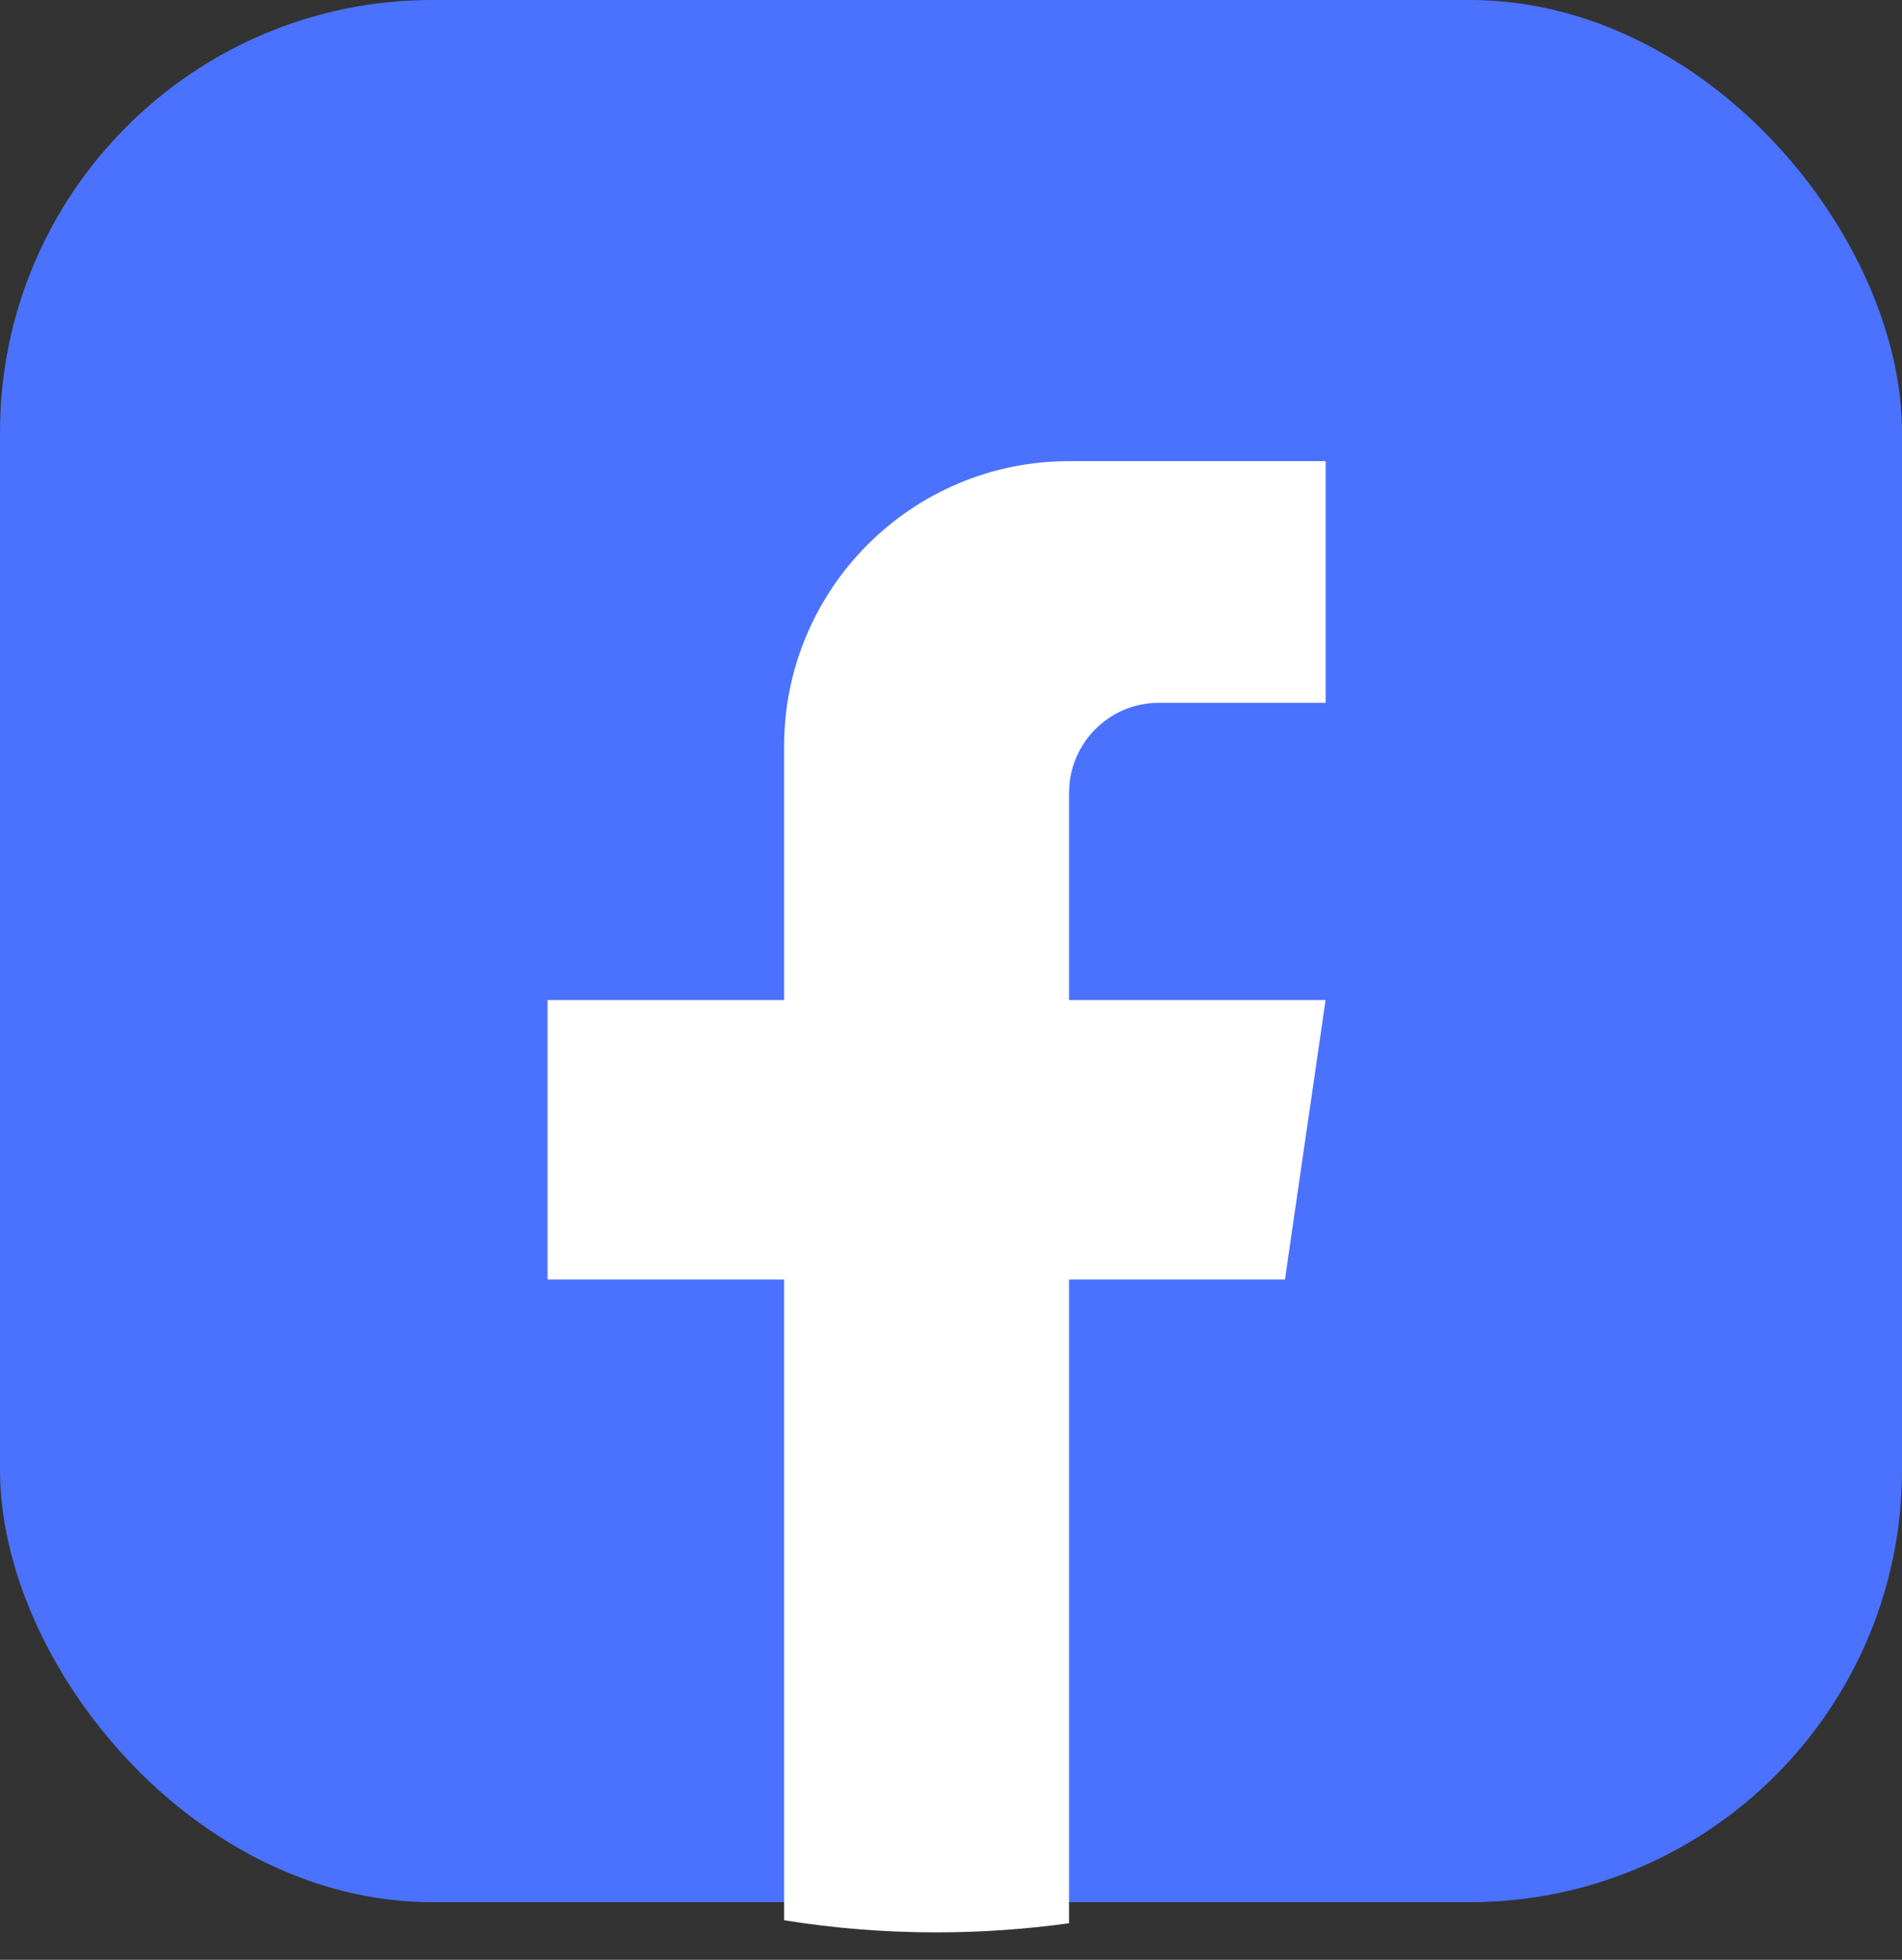
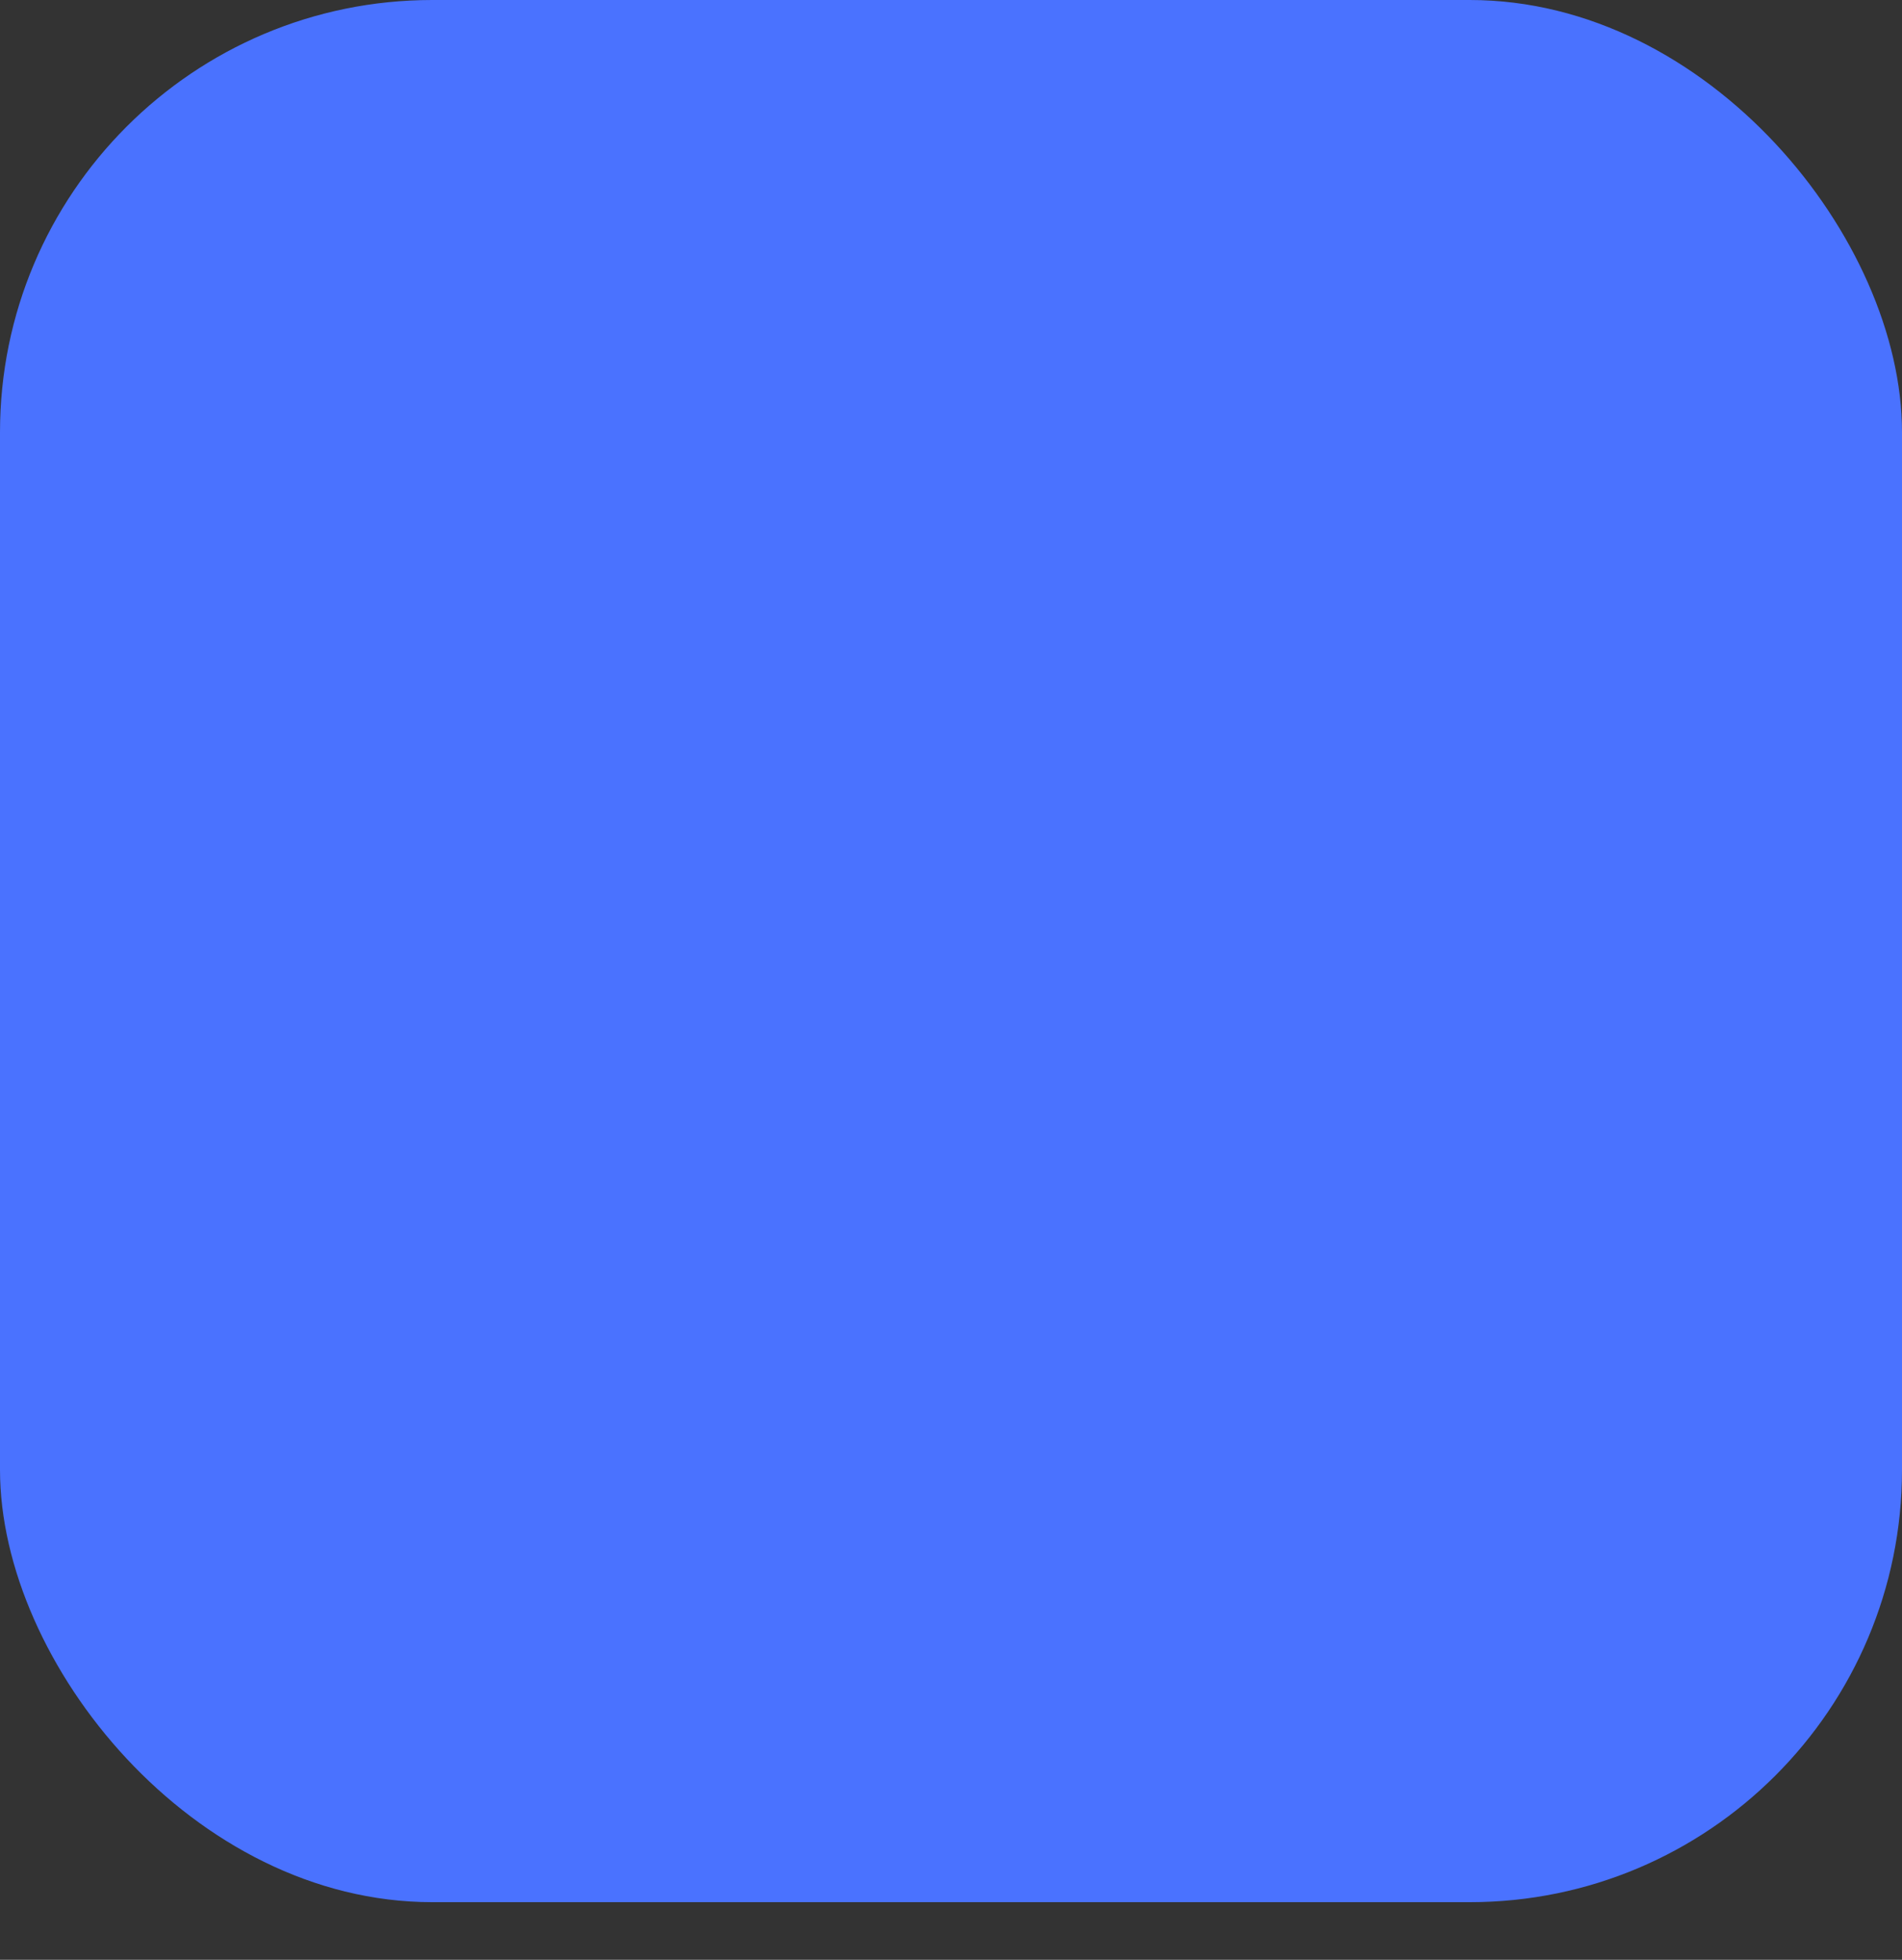
<svg xmlns="http://www.w3.org/2000/svg" width="66" height="68" viewBox="0 0 66 68" fill="none">
  <rect x="0" y="0" width="66" height="68" fill="#333333" stroke="none" />
  <rect width="66" height="66" rx="15" fill="#4A72FF" />
-   <path d="M37.097 27.503V34.7H45.998L44.588 44.395H37.097V66.731C35.595 66.939 34.059 67.048 32.499 67.048C30.698 67.048 28.93 66.905 27.209 66.627V44.395H19V34.7H27.209V25.894C27.209 20.431 31.636 16 37.099 16V16.005C37.116 16.005 37.13 16 37.146 16H46V24.385H40.215C38.495 24.385 37.099 25.78 37.099 27.5L37.097 27.503Z" fill="white" />
</svg>